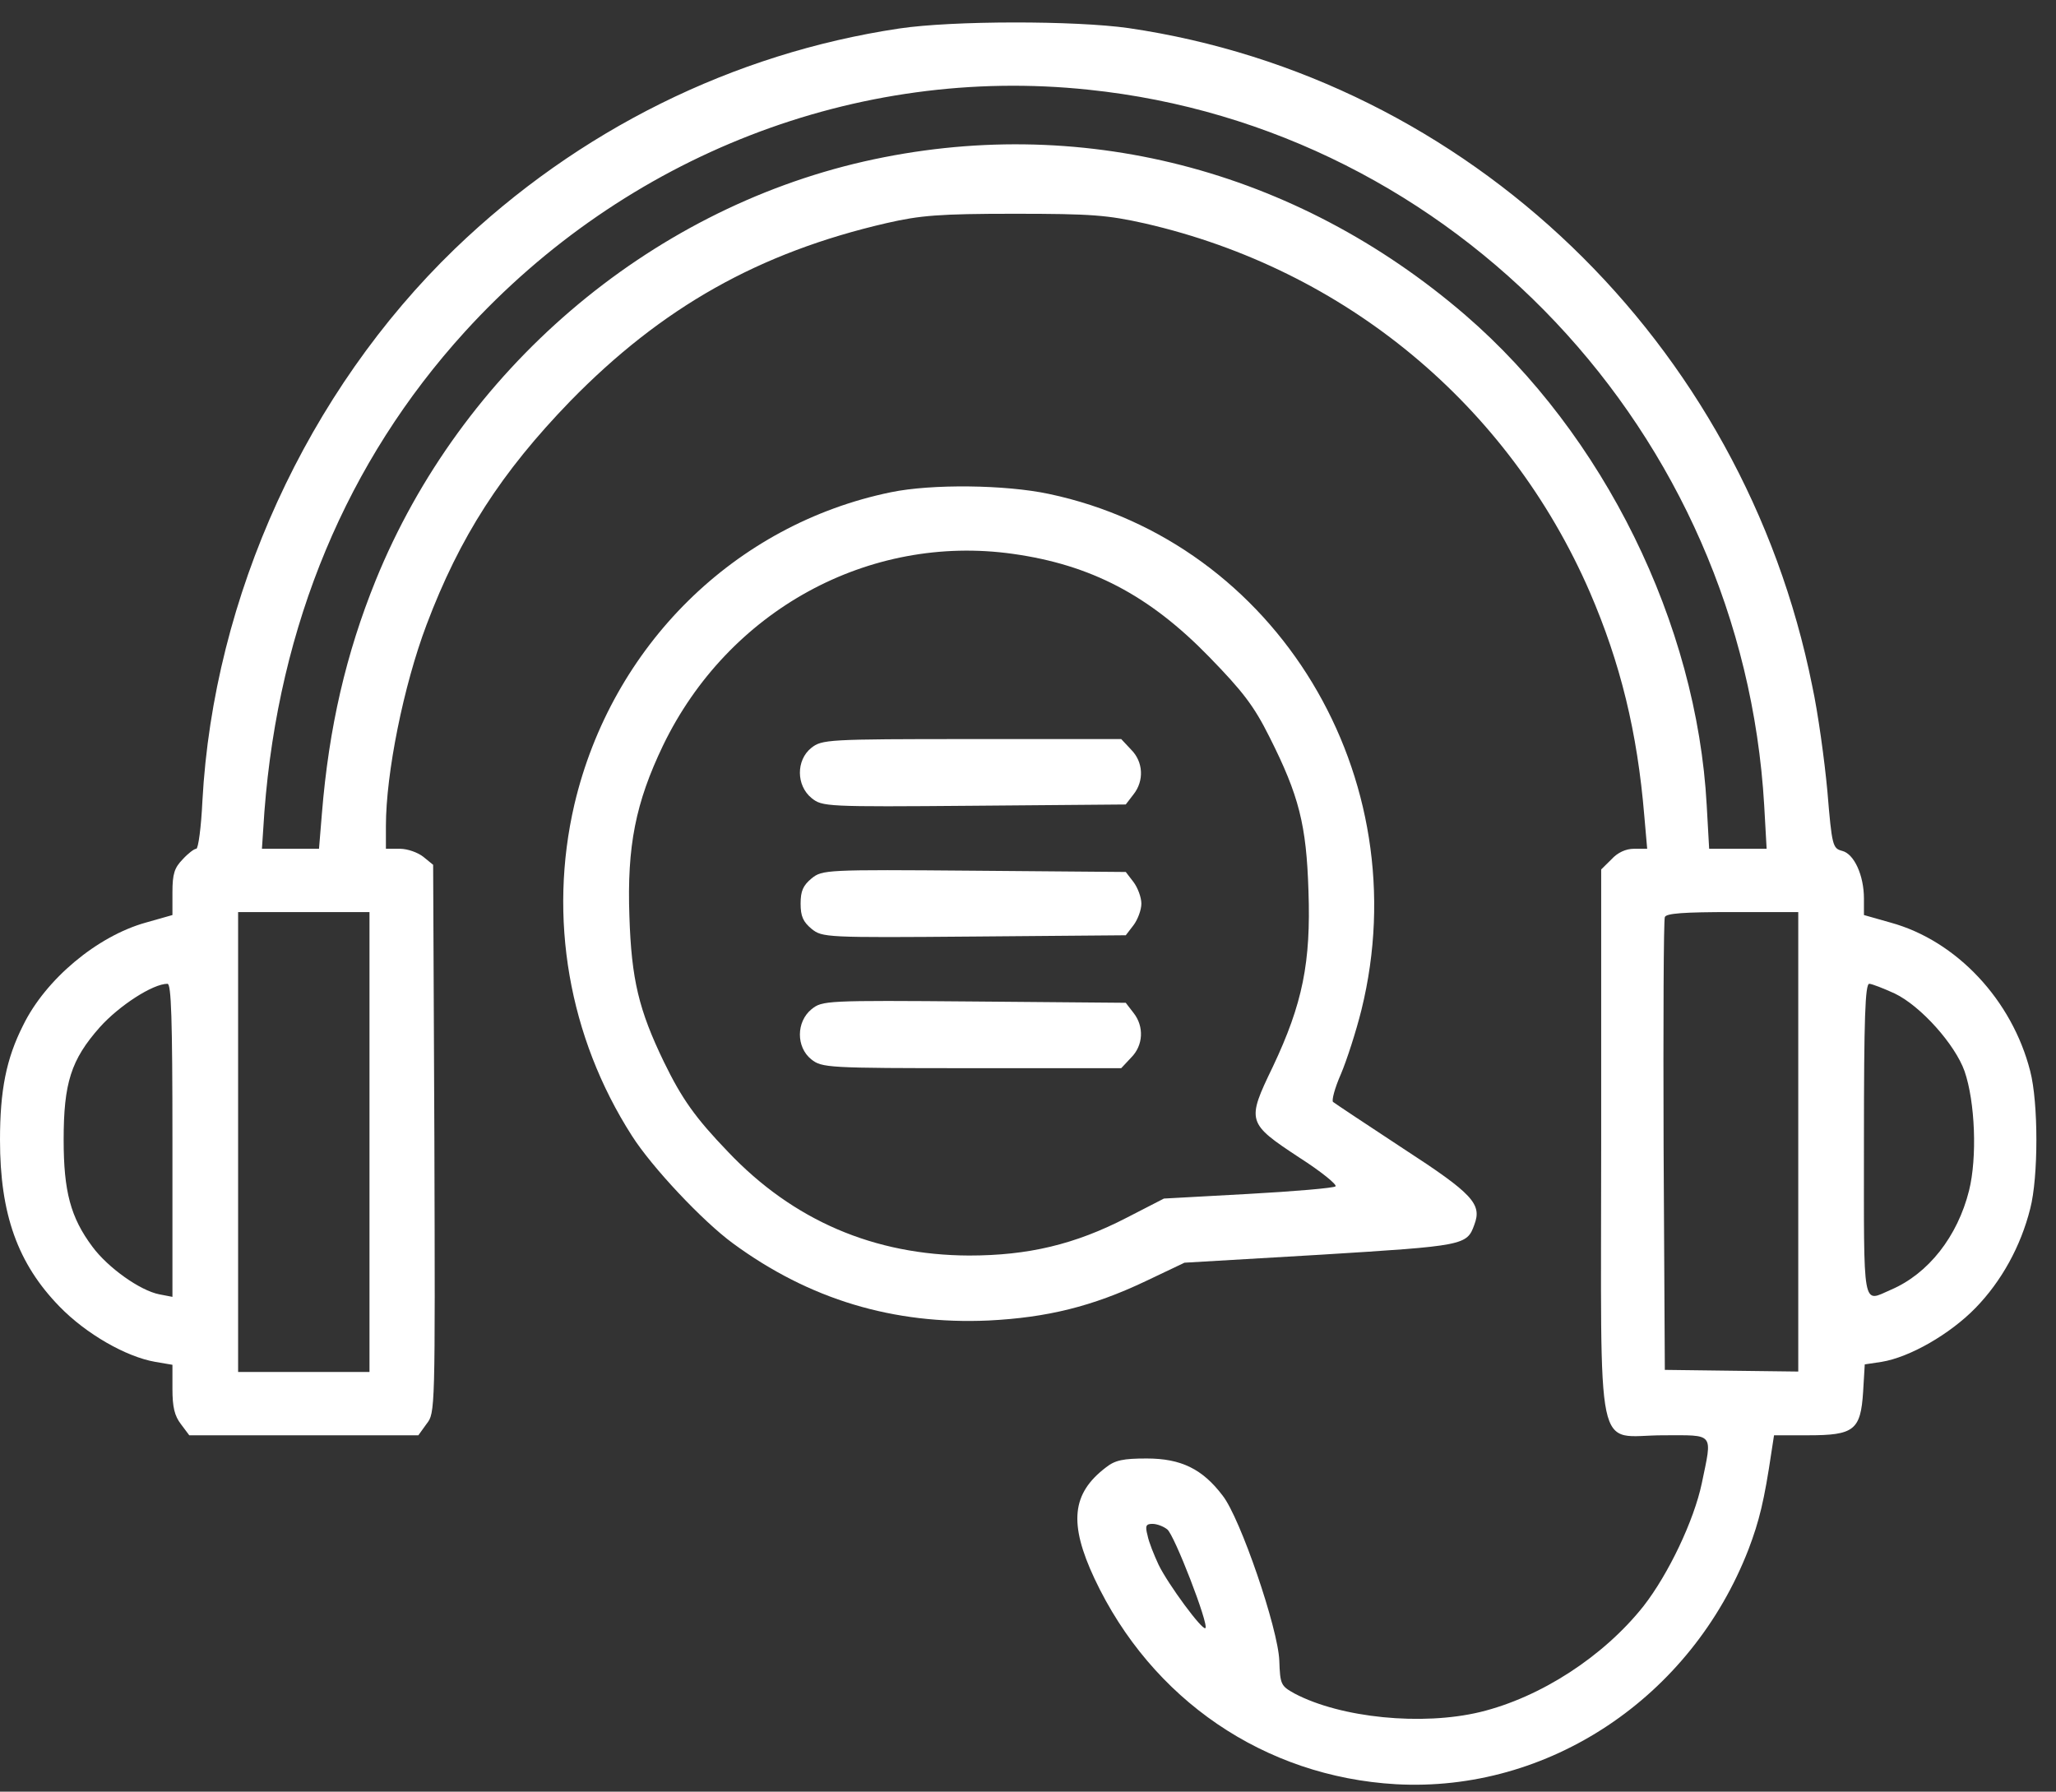
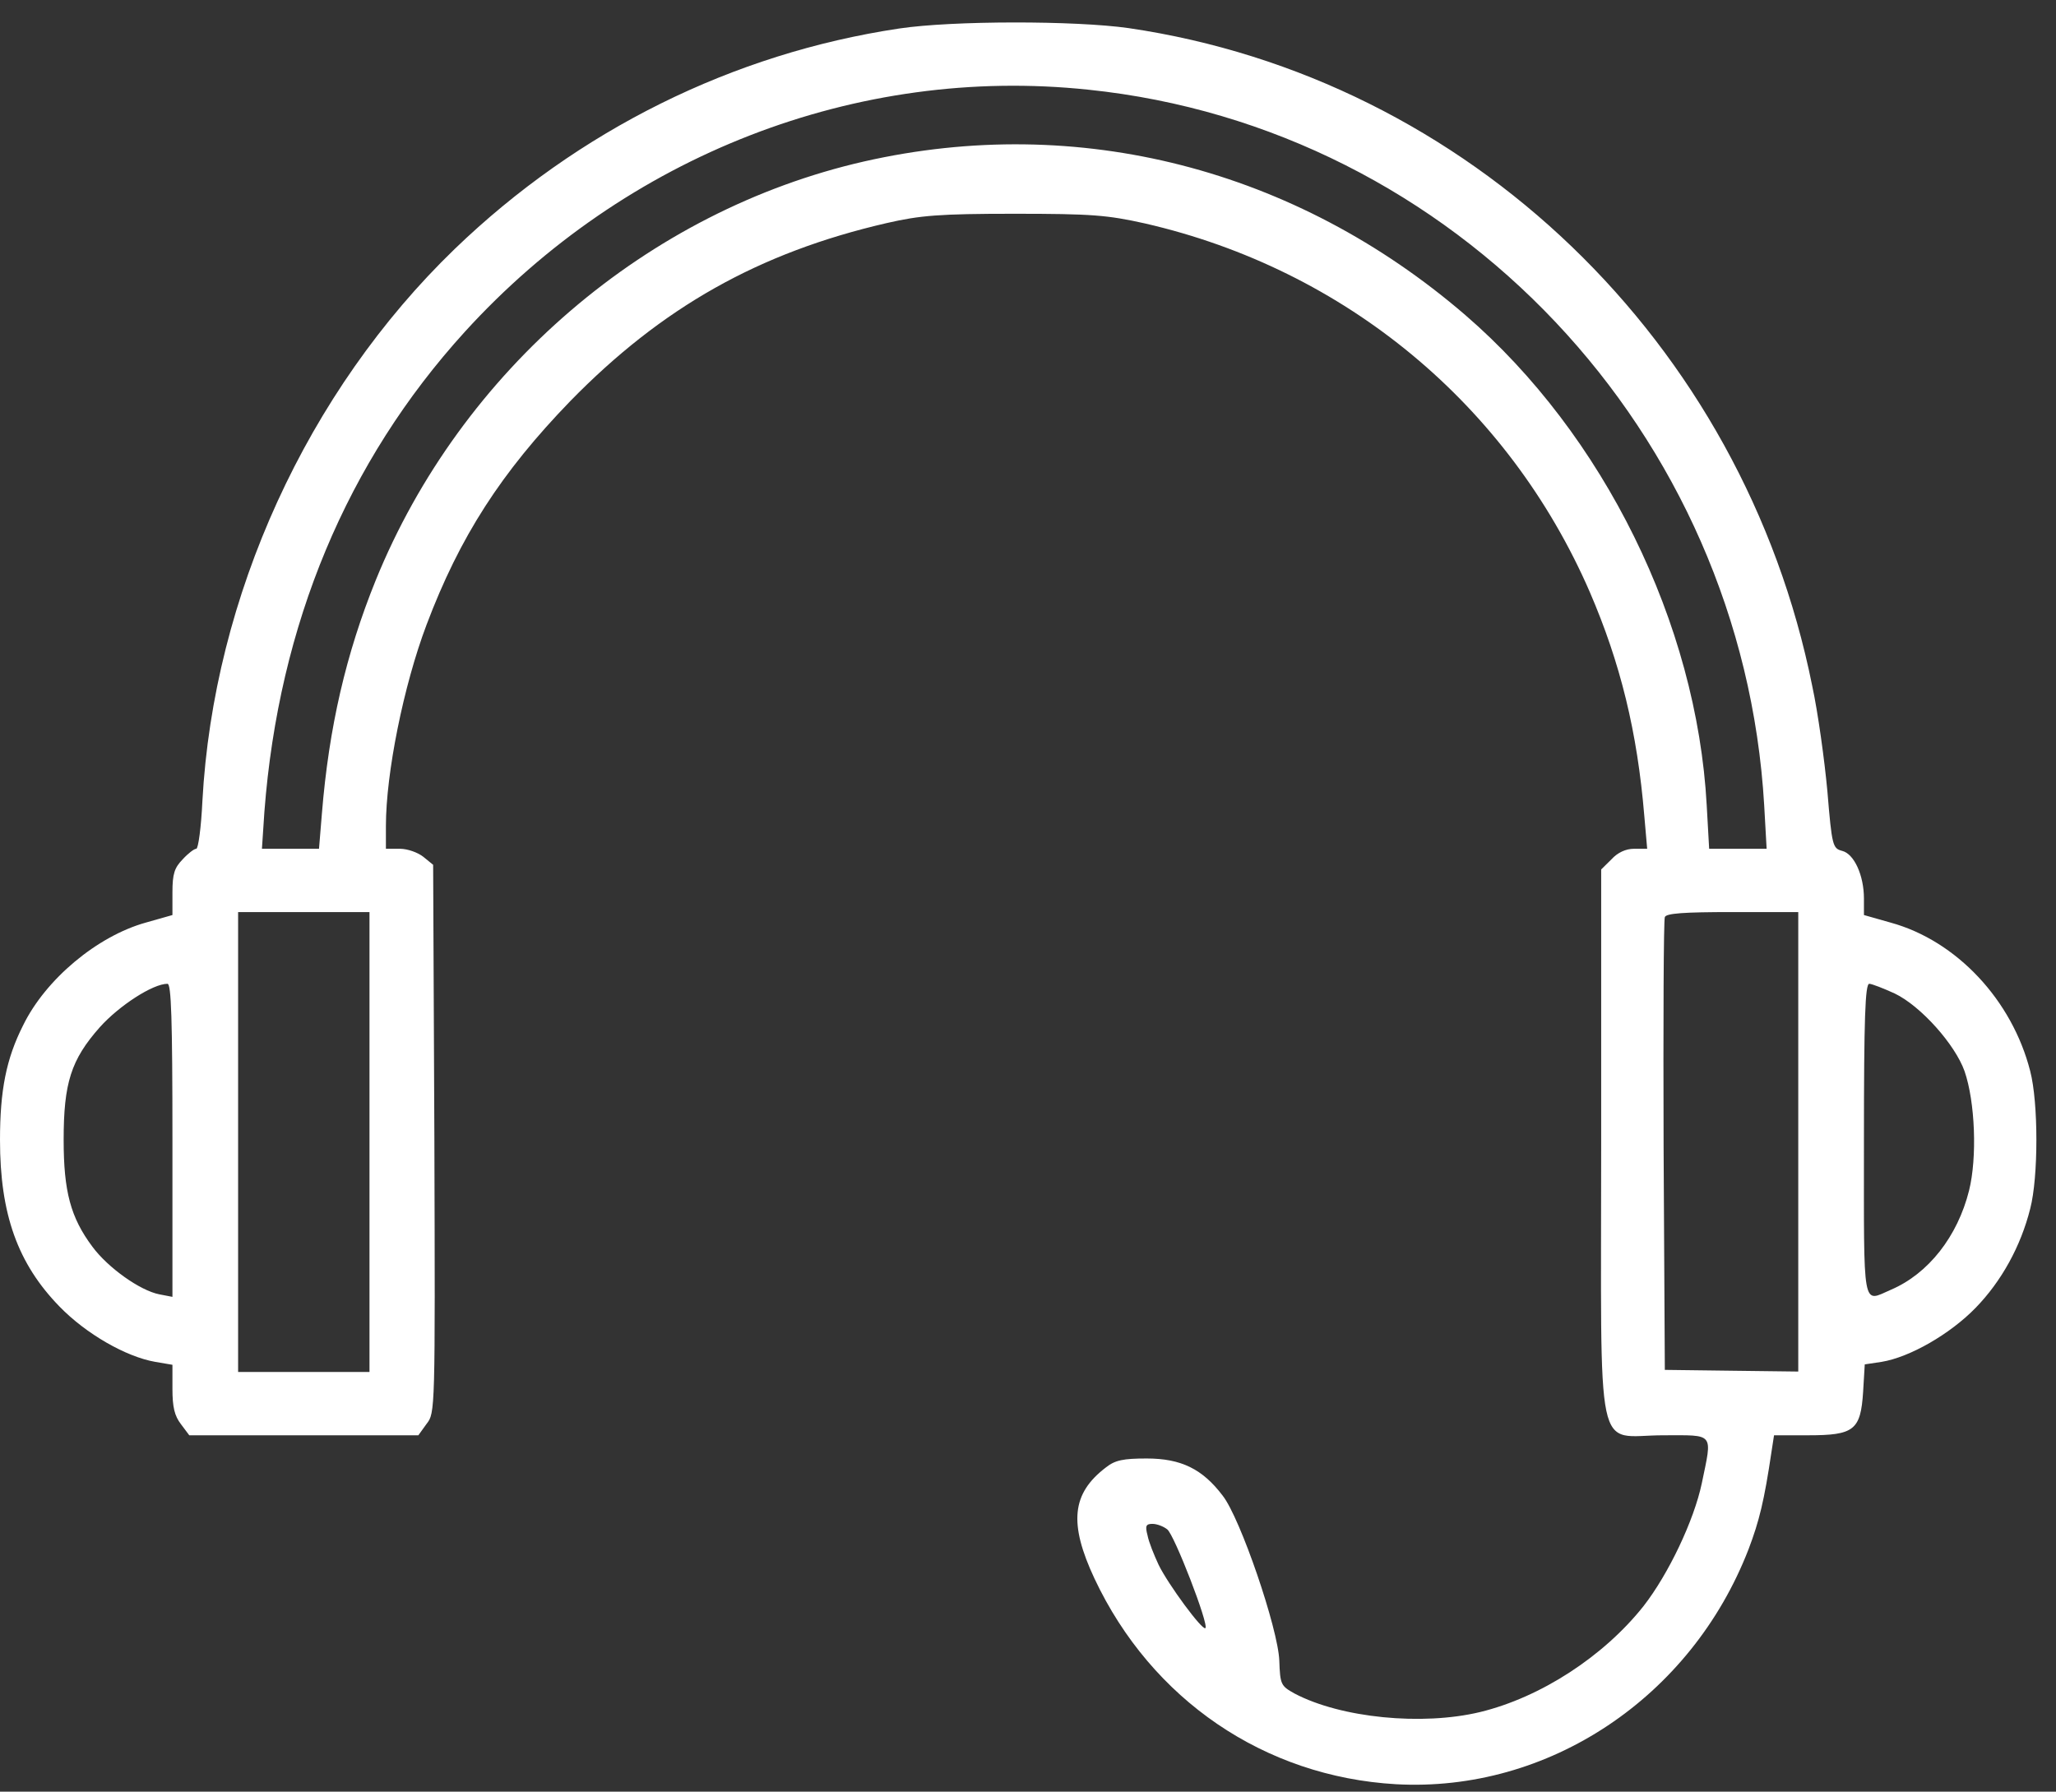
<svg xmlns="http://www.w3.org/2000/svg" width="70" height="61" viewBox="0 0 70 61" fill="none">
  <rect x="0" y="0" width="70" height="61" fill="#333333" stroke="none" />
  <path d="M30.612 0.971C24.951 1.819 19.681 4.433 15.488 8.47C10.456 13.326 7.269 20.307 6.891 27.275C6.849 28.166 6.751 28.898 6.682 28.898C6.612 28.898 6.402 29.056 6.22 29.257C5.941 29.545 5.871 29.746 5.871 30.378V31.154L4.962 31.412C3.313 31.872 1.552 33.337 0.783 34.917C0.21 36.052 0 37.13 0 38.81C0 41.339 0.601 43.02 2.027 44.485C2.935 45.419 4.291 46.194 5.284 46.367L5.871 46.467V47.286C5.871 47.904 5.941 48.206 6.164 48.493L6.444 48.867H10.344H14.244L14.523 48.479C14.817 48.105 14.817 48.048 14.789 38.767L14.747 29.444L14.412 29.171C14.23 29.027 13.88 28.898 13.615 28.898H13.139V28.122C13.139 26.327 13.741 23.339 14.523 21.27C15.656 18.267 17.067 16.084 19.416 13.656C22.533 10.467 25.832 8.599 30.193 7.594C31.325 7.335 31.968 7.278 34.526 7.278C37.168 7.278 37.699 7.321 38.985 7.608C45.807 9.174 51.356 13.785 54.124 20.149C55.172 22.577 55.745 24.919 55.983 27.778L56.081 28.898H55.633C55.354 28.898 55.074 29.027 54.865 29.257L54.515 29.602V38.854C54.515 49.973 54.278 48.867 56.626 48.867C58.387 48.867 58.303 48.752 57.94 50.504C57.674 51.768 56.807 53.593 55.955 54.685C54.599 56.394 52.46 57.788 50.392 58.29C48.421 58.764 45.653 58.492 44.073 57.658C43.612 57.4 43.584 57.357 43.556 56.538C43.514 55.446 42.228 51.682 41.627 50.921C40.942 50.016 40.215 49.657 39.041 49.657C38.244 49.657 37.965 49.714 37.657 49.958C36.483 50.849 36.385 51.869 37.266 53.751C39.209 57.874 43.053 60.488 47.526 60.747C52.712 61.034 57.576 57.802 59.533 52.745C59.897 51.783 60.065 51.108 60.316 49.412L60.4 48.867H61.56C63.126 48.867 63.349 48.694 63.433 47.387L63.489 46.453L64.062 46.367C65.027 46.209 66.397 45.419 67.263 44.528C68.144 43.623 68.801 42.431 69.122 41.152C69.402 40.075 69.402 37.546 69.122 36.469C68.507 34.055 66.62 32.03 64.37 31.412L63.461 31.154V30.593C63.461 29.803 63.126 29.07 62.72 28.97C62.399 28.884 62.371 28.812 62.217 26.944C62.119 25.881 61.896 24.258 61.7 23.353C59.352 11.645 49.986 2.652 38.426 0.957C36.609 0.698 32.429 0.698 30.612 0.971ZM37.056 3.054C49.525 4.347 59.324 14.733 60.065 27.419L60.148 28.898H59.17H58.191L58.108 27.419C57.772 21.227 54.599 14.791 49.888 10.726C44.101 5.741 36.707 3.844 29.424 5.496C22.044 7.177 15.698 12.607 12.79 19.762C11.784 22.247 11.197 24.761 10.959 27.706L10.861 28.898H9.897H8.918L9.002 27.634C9.491 21.256 11.812 15.71 15.823 11.3C21.303 5.281 29.173 2.221 37.056 3.054ZM12.58 38.882V46.712H10.344H8.107V38.882V31.053H10.344H12.58V38.882ZM61.225 38.868V46.697L58.96 46.669L56.682 46.64L56.64 39.026C56.626 34.831 56.64 31.326 56.682 31.225C56.724 31.096 57.325 31.053 58.988 31.053H61.225V38.868ZM5.871 38.825V44.154L5.424 44.068C4.767 43.939 3.676 43.163 3.145 42.445C2.404 41.454 2.167 40.563 2.167 38.81C2.167 36.871 2.418 36.081 3.397 34.975C4.054 34.242 5.2 33.495 5.703 33.495C5.829 33.495 5.871 34.659 5.871 38.825ZM64.51 33.826C65.404 34.257 66.564 35.564 66.886 36.469C67.249 37.518 67.319 39.414 67.04 40.534C66.648 42.1 65.656 43.364 64.384 43.91C63.391 44.341 63.461 44.7 63.461 38.81C63.461 34.659 63.503 33.495 63.643 33.495C63.727 33.495 64.132 33.653 64.51 33.826ZM39.74 52.07C39.978 52.242 41.166 55.317 41.04 55.432C40.942 55.532 39.768 53.938 39.447 53.277C39.293 52.946 39.111 52.501 39.069 52.271C38.985 51.955 39.013 51.883 39.237 51.883C39.391 51.883 39.614 51.969 39.74 52.07Z" fill="white" />
-   <path d="M30.333 16.759C25.021 17.851 20.828 21.988 19.556 27.39C18.661 31.24 19.36 35.306 21.513 38.667C22.198 39.745 23.931 41.583 24.951 42.33C27.551 44.241 30.417 45.103 33.66 44.959C35.645 44.859 37.182 44.485 38.999 43.623L40.327 42.991L44.982 42.718C49.86 42.416 49.944 42.402 50.196 41.698C50.462 40.994 50.154 40.65 47.764 39.098C46.52 38.279 45.457 37.575 45.387 37.518C45.331 37.475 45.443 37.044 45.653 36.57C45.849 36.11 46.17 35.119 46.352 34.386C48.309 26.456 43.472 18.454 35.714 16.817C34.233 16.501 31.717 16.472 30.333 16.759ZM34.484 18.857C37.14 19.23 39.125 20.265 41.166 22.362C42.312 23.54 42.69 24.028 43.221 25.091C44.227 27.088 44.479 28.079 44.549 30.335C44.633 32.763 44.353 34.171 43.333 36.325C42.438 38.179 42.452 38.236 44.241 39.414C44.982 39.888 45.527 40.334 45.471 40.391C45.415 40.448 44.073 40.563 42.494 40.65L39.628 40.807L38.37 41.454C36.595 42.373 35.002 42.747 32.989 42.747C29.76 42.733 27.006 41.555 24.784 39.213C23.679 38.064 23.218 37.417 22.603 36.153C21.75 34.386 21.499 33.352 21.429 31.197C21.345 28.812 21.638 27.332 22.575 25.379C24.797 20.782 29.578 18.167 34.484 18.857Z" fill="white" />
-   <path d="M27.62 25.465C27.103 25.881 27.103 26.743 27.634 27.174C27.998 27.462 28.096 27.476 33.17 27.433L38.328 27.39L38.593 27.045C38.957 26.585 38.929 25.939 38.51 25.522L38.174 25.163H33.086C28.152 25.163 27.984 25.178 27.62 25.465Z" fill="white" />
-   <path d="M27.635 29.904C27.342 30.148 27.258 30.335 27.258 30.766C27.258 31.197 27.342 31.383 27.635 31.628C27.999 31.915 28.096 31.929 33.171 31.886L38.329 31.843L38.594 31.498C38.734 31.311 38.86 30.981 38.86 30.766C38.86 30.55 38.734 30.22 38.594 30.033L38.329 29.688L33.171 29.645C28.096 29.602 27.999 29.616 27.635 29.904Z" fill="white" />
-   <path d="M27.634 34.357C27.103 34.788 27.103 35.65 27.62 36.066C27.984 36.354 28.152 36.368 33.086 36.368H38.174L38.51 36.009C38.929 35.592 38.957 34.946 38.593 34.486L38.328 34.142L33.17 34.098C28.096 34.055 27.998 34.07 27.634 34.357Z" fill="white" />
</svg>